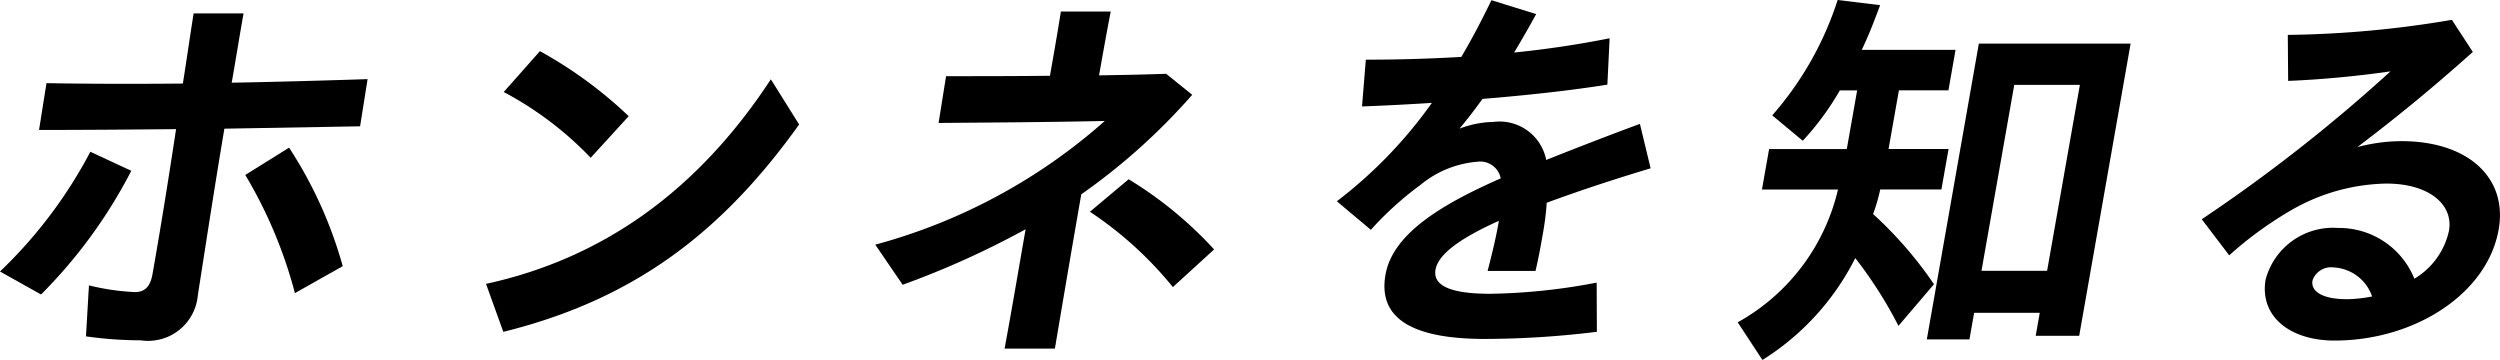
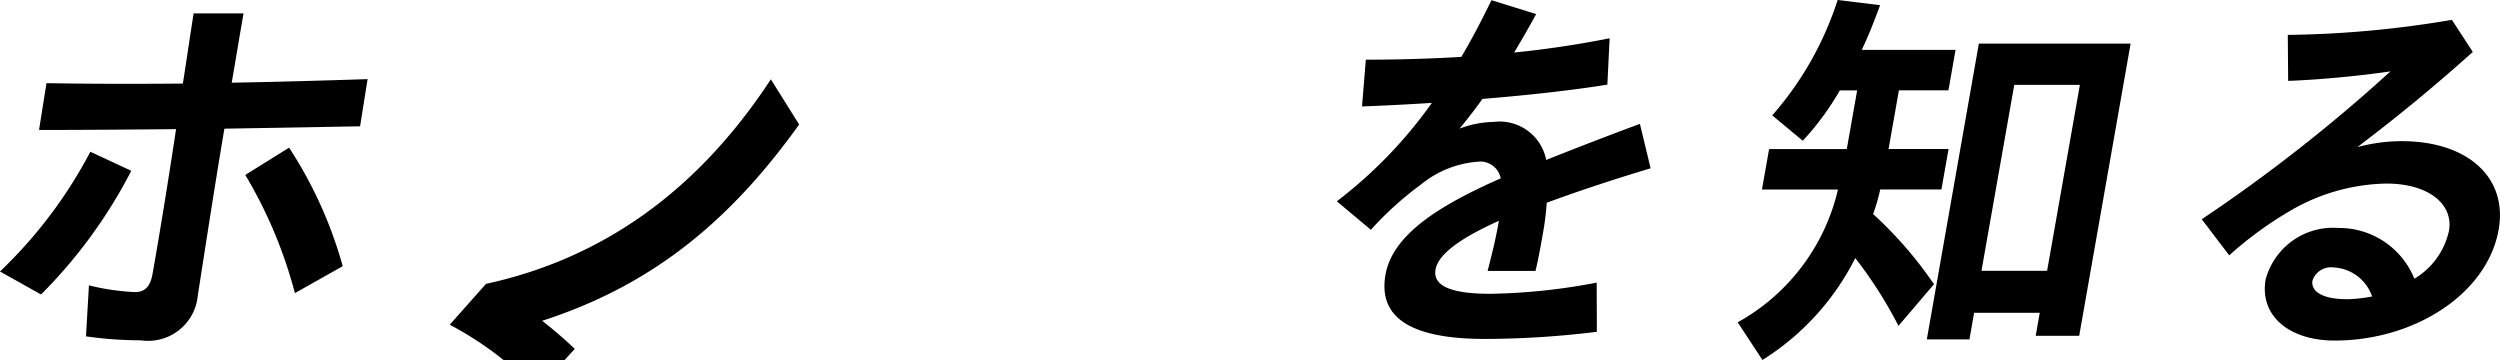
<svg xmlns="http://www.w3.org/2000/svg" width="111.814" height="16.101" viewBox="0 0 111.814 16.101">
  <g id="グループ_5536" data-name="グループ 5536" transform="translate(-96.422 -960.157)">
    <path id="パス_2436" data-name="パス 2436" d="M39.422,972.3a20.728,20.728,0,0,0,4.041-5.355l1.831.851a22.22,22.22,0,0,1-4.036,5.532Zm3.845,2.908.133-2.287a10.574,10.574,0,0,0,2.054.3c.432,0,.689-.231.791-.816.375-2.128.721-4.291,1.052-6.472-2,.018-3.986.036-6.129.036l.333-2.093c2.083.036,4.081.036,6.1.018.166-1.046.314-2.092.481-3.138h2.233c-.182,1.028-.349,2.074-.53,3.1,1.933-.036,3.922-.089,6.078-.16l-.336,2.11-6.069.106c-.419,2.483-.8,4.965-1.19,7.466a2.232,2.232,0,0,1-2.55,2,17.729,17.729,0,0,1-2.453-.177m7.124-7.217,1.962-1.223a18.971,18.971,0,0,1,2.4,5.3l-2.139,1.206a20.375,20.375,0,0,0-2.219-5.284" transform="translate(57)" />
-     <path id="パス_2437" data-name="パス 2437" d="M61.159,972.853c5.131-1.117,9.416-4.078,12.74-9.149l1.265,2.021c-3.488,4.876-7.432,7.838-13.231,9.274Zm.794-8.582,1.618-1.826a19.156,19.156,0,0,1,3.97,2.908l-1.7,1.861a15.233,15.233,0,0,0-3.892-2.943" transform="translate(57)" />
-     <path id="パス_2438" data-name="パス 2438" d="M78.569,971.1a25.465,25.465,0,0,0,10.266-5.533c-2.387.054-5.253.071-7.434.089l.334-2.092c1.547,0,3.1,0,4.647-.018.166-.94.331-1.88.489-2.872H89.1c-.19.975-.356,1.915-.522,2.854,1.011-.017,2.024-.035,3-.071l1.167.94a27.868,27.868,0,0,1-4.962,4.451c-.4,2.287-.792,4.592-1.18,6.9h-2.25c.33-1.774.628-3.565.941-5.338a39.046,39.046,0,0,1-5.5,2.483Zm9.6-1.472,1.732-1.454a17.5,17.5,0,0,1,3.823,3.139l-1.845,1.684a16.55,16.55,0,0,0-3.71-3.369" transform="translate(57)" />
+     <path id="パス_2437" data-name="パス 2437" d="M61.159,972.853c5.131-1.117,9.416-4.078,12.74-9.149l1.265,2.021c-3.488,4.876-7.432,7.838-13.231,9.274Za19.156,19.156,0,0,1,3.97,2.908l-1.7,1.861a15.233,15.233,0,0,0-3.892-2.943" transform="translate(57)" />
    <path id="パス_2439" data-name="パス 2439" d="M106.41,970.318l.05-.284c-1.818.816-2.717,1.525-2.833,2.181s.529,1.082,2.438,1.082a27.085,27.085,0,0,0,4.769-.5l.009,2.2a41.452,41.452,0,0,1-5.008.319c-3.35,0-4.78-.975-4.446-2.872.316-1.791,2.4-3.1,5.154-4.309a.933.933,0,0,0-1.039-.745,4.57,4.57,0,0,0-2.562,1.046,14.4,14.4,0,0,0-2.207,2l-1.522-1.277a20.253,20.253,0,0,0,4.251-4.4c-1.129.071-2.183.124-3.125.159l.171-2.092c1.314,0,2.761-.035,4.271-.124.461-.78.9-1.614,1.347-2.536l2,.621c-.319.585-.656,1.17-.986,1.72,1.41-.142,2.852-.355,4.271-.638l-.1,2.074c-1.667.266-3.631.479-5.586.638-.333.462-.66.887-1.026,1.33a4.4,4.4,0,0,1,1.511-.3,2.124,2.124,0,0,1,2.365,1.7c1.336-.532,2.747-1.081,4.191-1.613l.479,1.986c-1.825.549-3.357,1.064-4.648,1.542a11.662,11.662,0,0,1-.162,1.33c-.122.692-.2,1.135-.339,1.72h-2.142c.169-.656.35-1.383.454-1.968" transform="translate(57)" />
    <path id="パス_2440" data-name="パス 2440" d="M117.142,974.573a9.179,9.179,0,0,0,4.485-5.94h-3.4l.319-1.809h3.475l.463-2.624h-.774a12.348,12.348,0,0,1-1.658,2.252l-1.366-1.135a14.584,14.584,0,0,0,2.926-5.16l1.9.231c-.377,1.01-.532,1.383-.822,2h4.195l-.318,1.809h-2.215l-.463,2.624h2.684l-.32,1.809h-2.737a7.92,7.92,0,0,1-.319,1.1,17.656,17.656,0,0,1,2.723,3.139l-1.588,1.862A19.009,19.009,0,0,0,122.4,971.7a11.436,11.436,0,0,1-4.152,4.557Zm10.785-12.465h6.788l-2.3,13.068h-1.945l.181-1.028h-2.935l-.209,1.188H125.6Zm3.053,10.16,1.466-8.316h-2.935l-1.466,8.316Z" transform="translate(57)" />
    <path id="パス_2441" data-name="パス 2441" d="M140.758,972.641a3.122,3.122,0,0,1,3.248-2.288,3.627,3.627,0,0,1,3.4,2.27,3.317,3.317,0,0,0,1.548-2.146c.206-1.17-.888-2.11-2.8-2.11a8.8,8.8,0,0,0-4.221,1.171,16.552,16.552,0,0,0-2.808,2.039l-1.228-1.614a72.007,72.007,0,0,0,8.44-6.614c-1.46.213-3.181.373-4.576.426l-.016-2.057a46.6,46.6,0,0,0,7.339-.674l.936,1.436c-1.9,1.7-3.436,2.944-5.162,4.256a7.743,7.743,0,0,1,1.973-.266c2.971,0,4.754,1.631,4.345,3.954-.507,2.873-3.757,4.965-7.34,4.965-2.016,0-3.371-1.1-3.08-2.748m3.585.9a6.557,6.557,0,0,0,1.175-.124,1.924,1.924,0,0,0-1.736-1.3.874.874,0,0,0-.93.586c-.088.5.483.833,1.491.833" transform="translate(57)" />
  </g>
</svg>